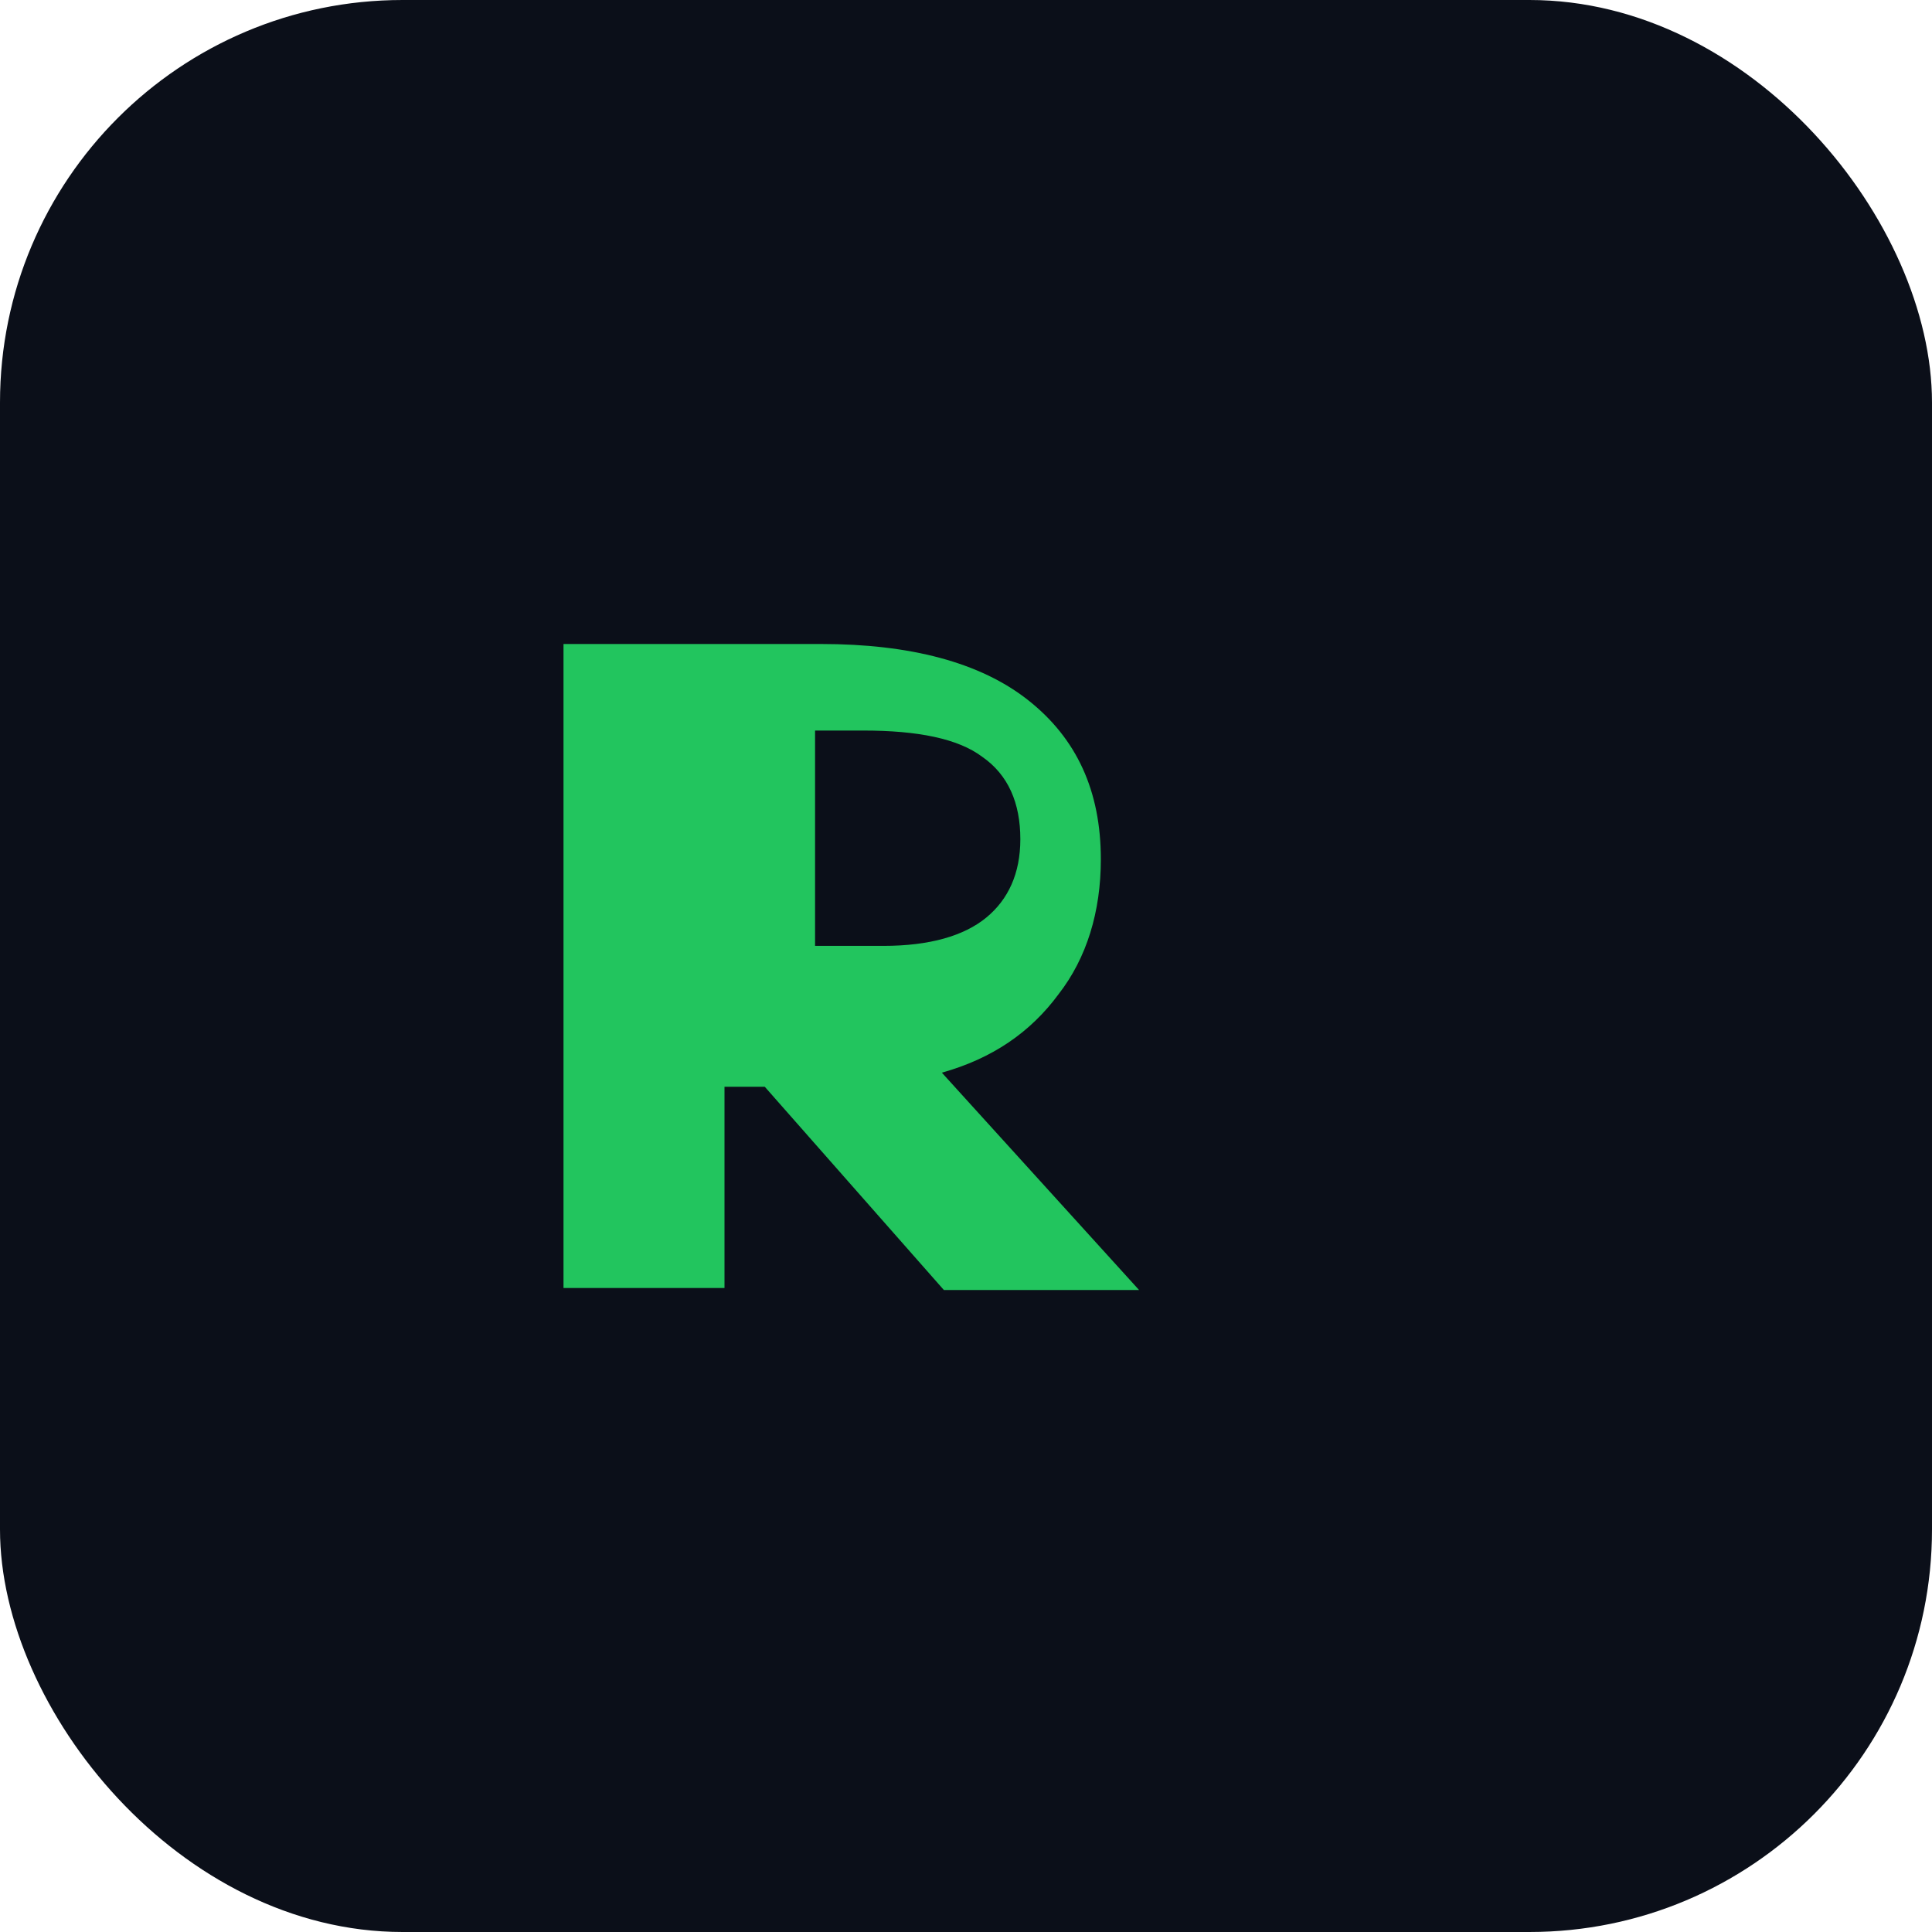
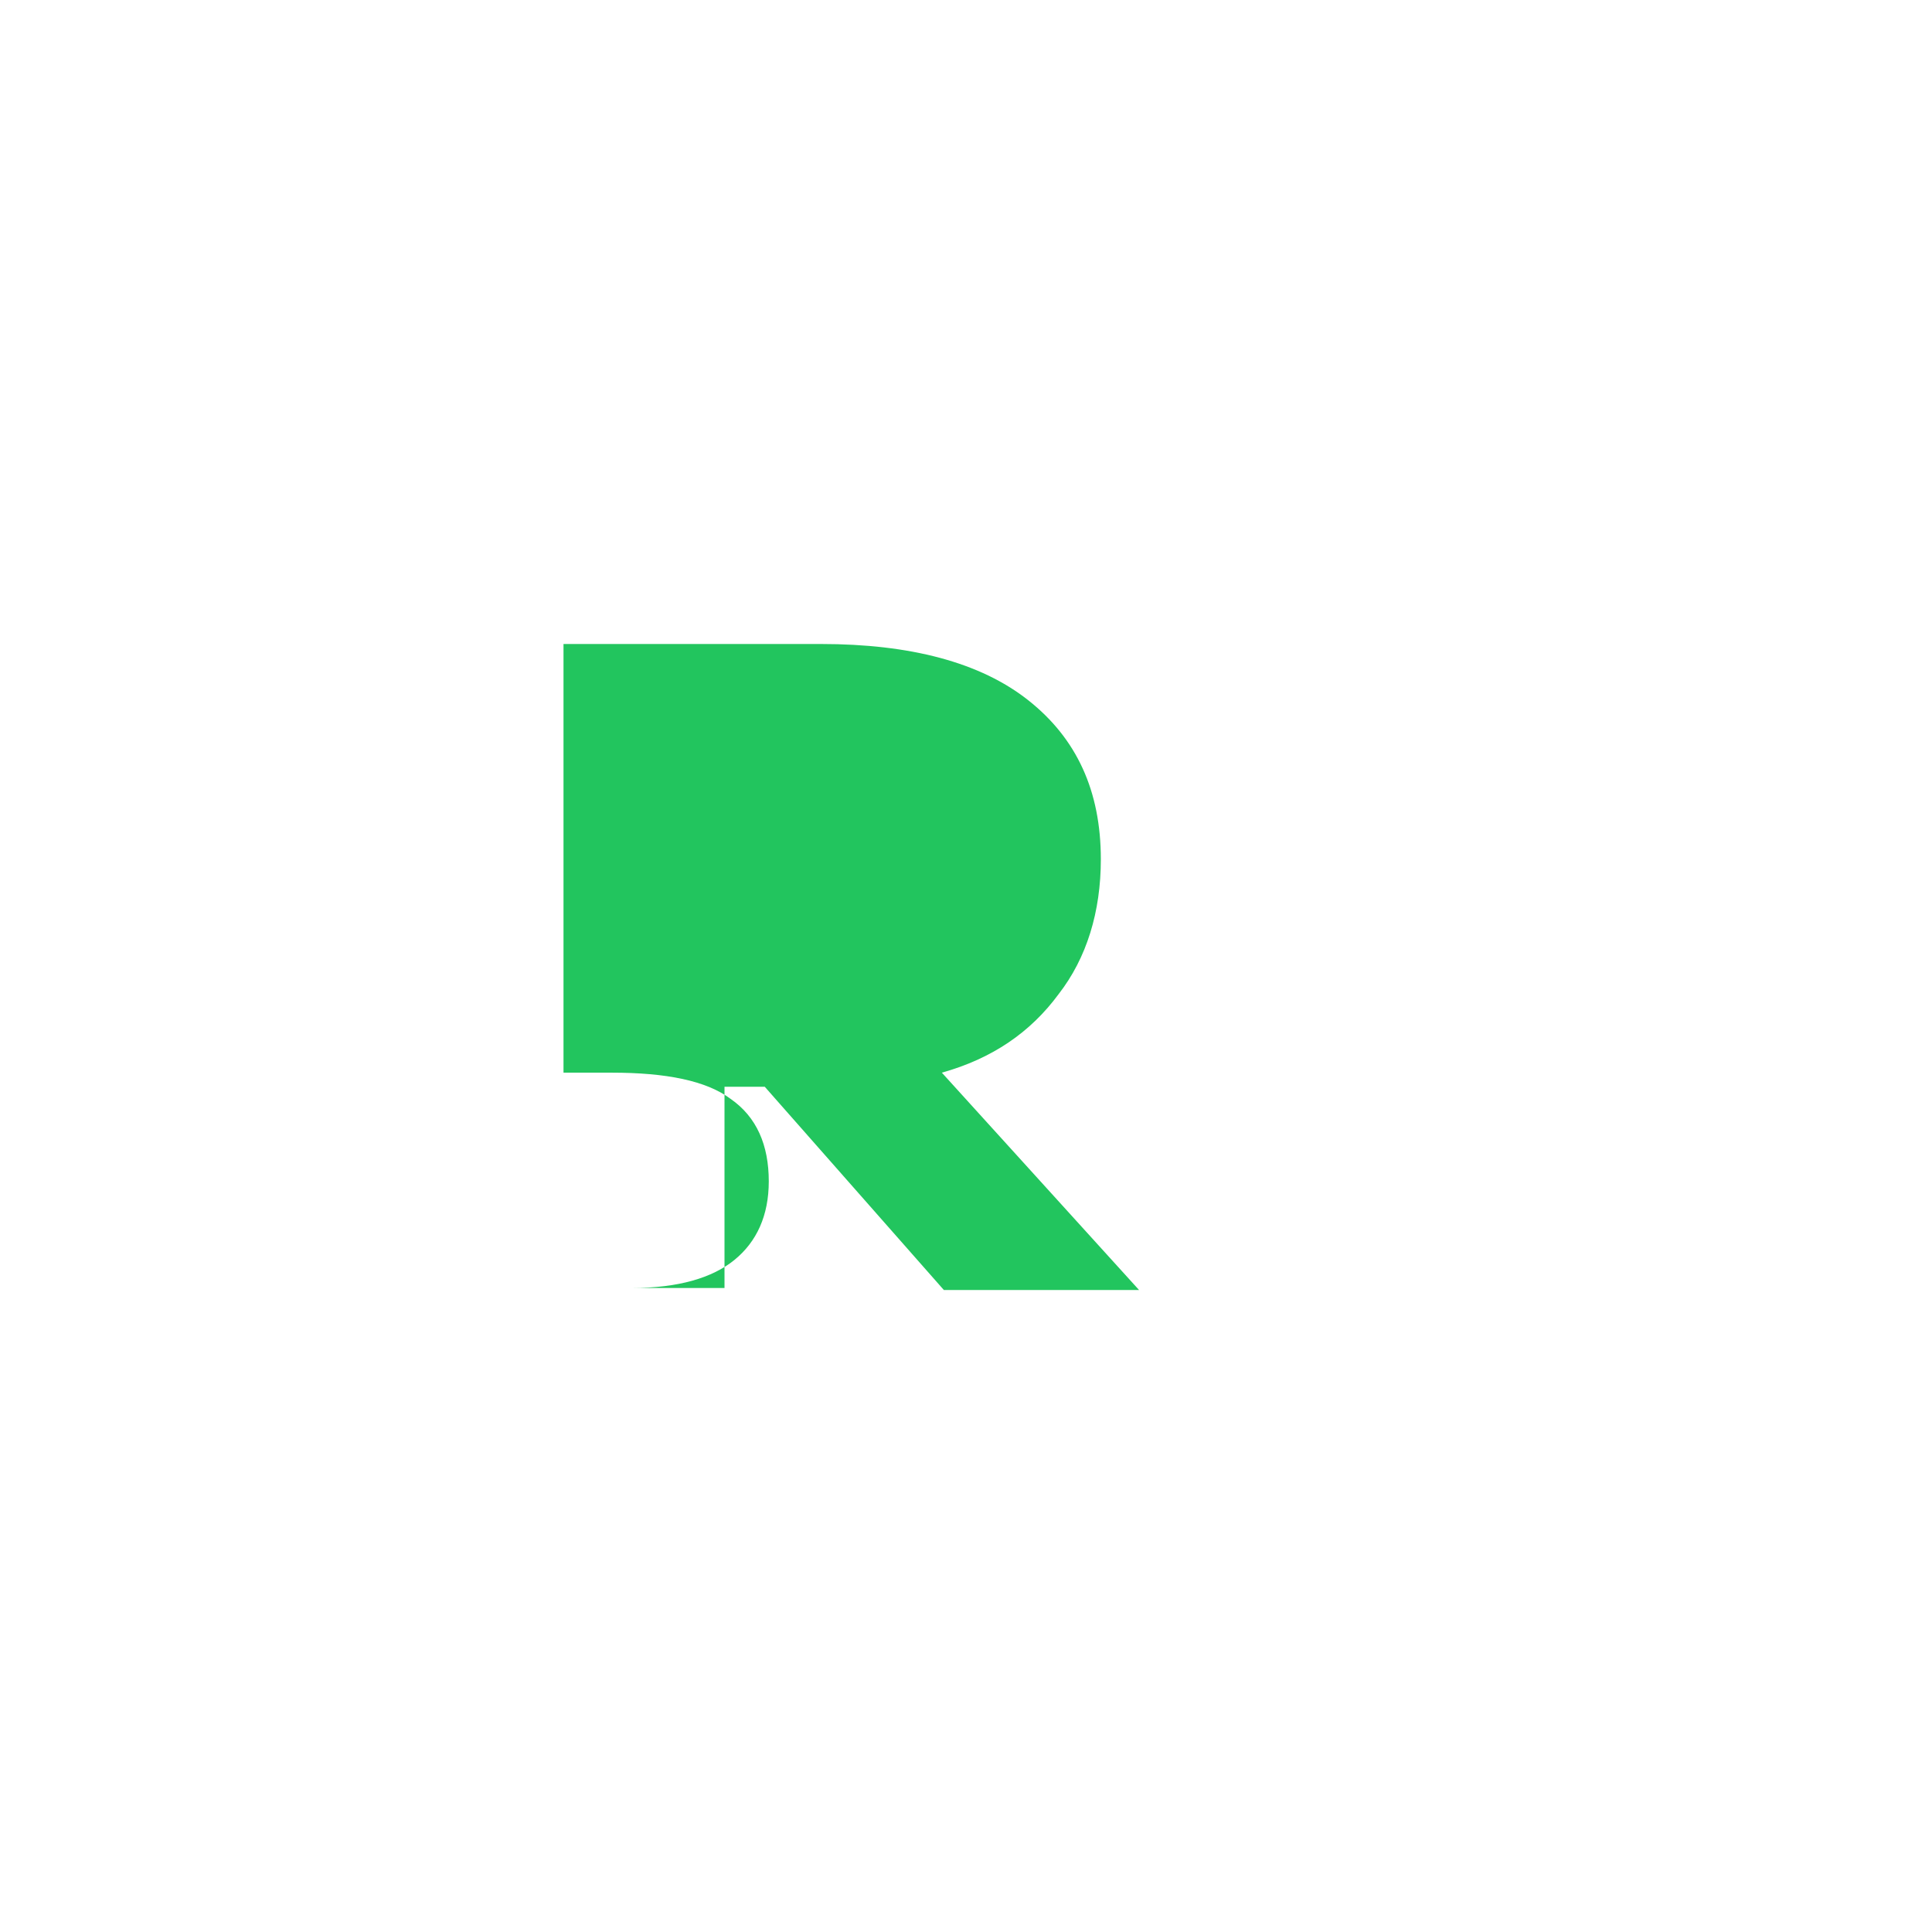
<svg xmlns="http://www.w3.org/2000/svg" width="96" height="96" viewBox="0 0 96 96" fill="none">
-   <rect width="96" height="96" rx="20" fill="#0b0f19" />
-   <path d="M28 64V32h12.8c4.4 0 7.9.9 10.3 2.8 2.4 1.9 3.6 4.5 3.6 7.9 0 2.6-.7 4.9-2.1 6.7-1.4 1.9-3.3 3.2-5.8 3.9l9.8 10.8H46.9l-8.9-10.1h-2V64H28zm12.5-17h3.4c2.3 0 4-.5 5.1-1.4 1.1-.9 1.7-2.2 1.7-3.9 0-1.8-.6-3.2-1.9-4.1-1.2-.9-3.2-1.3-5.9-1.3h-2.4V47z" fill="#22c55e" />
+   <path d="M28 64V32h12.8c4.4 0 7.9.9 10.3 2.8 2.4 1.9 3.6 4.5 3.6 7.9 0 2.6-.7 4.9-2.1 6.7-1.4 1.9-3.3 3.2-5.8 3.9l9.8 10.8H46.9l-8.9-10.1h-2V64H28zh3.4c2.3 0 4-.5 5.1-1.4 1.1-.9 1.7-2.2 1.7-3.9 0-1.8-.6-3.2-1.9-4.1-1.2-.9-3.2-1.3-5.9-1.3h-2.4V47z" fill="#22c55e" />
</svg>